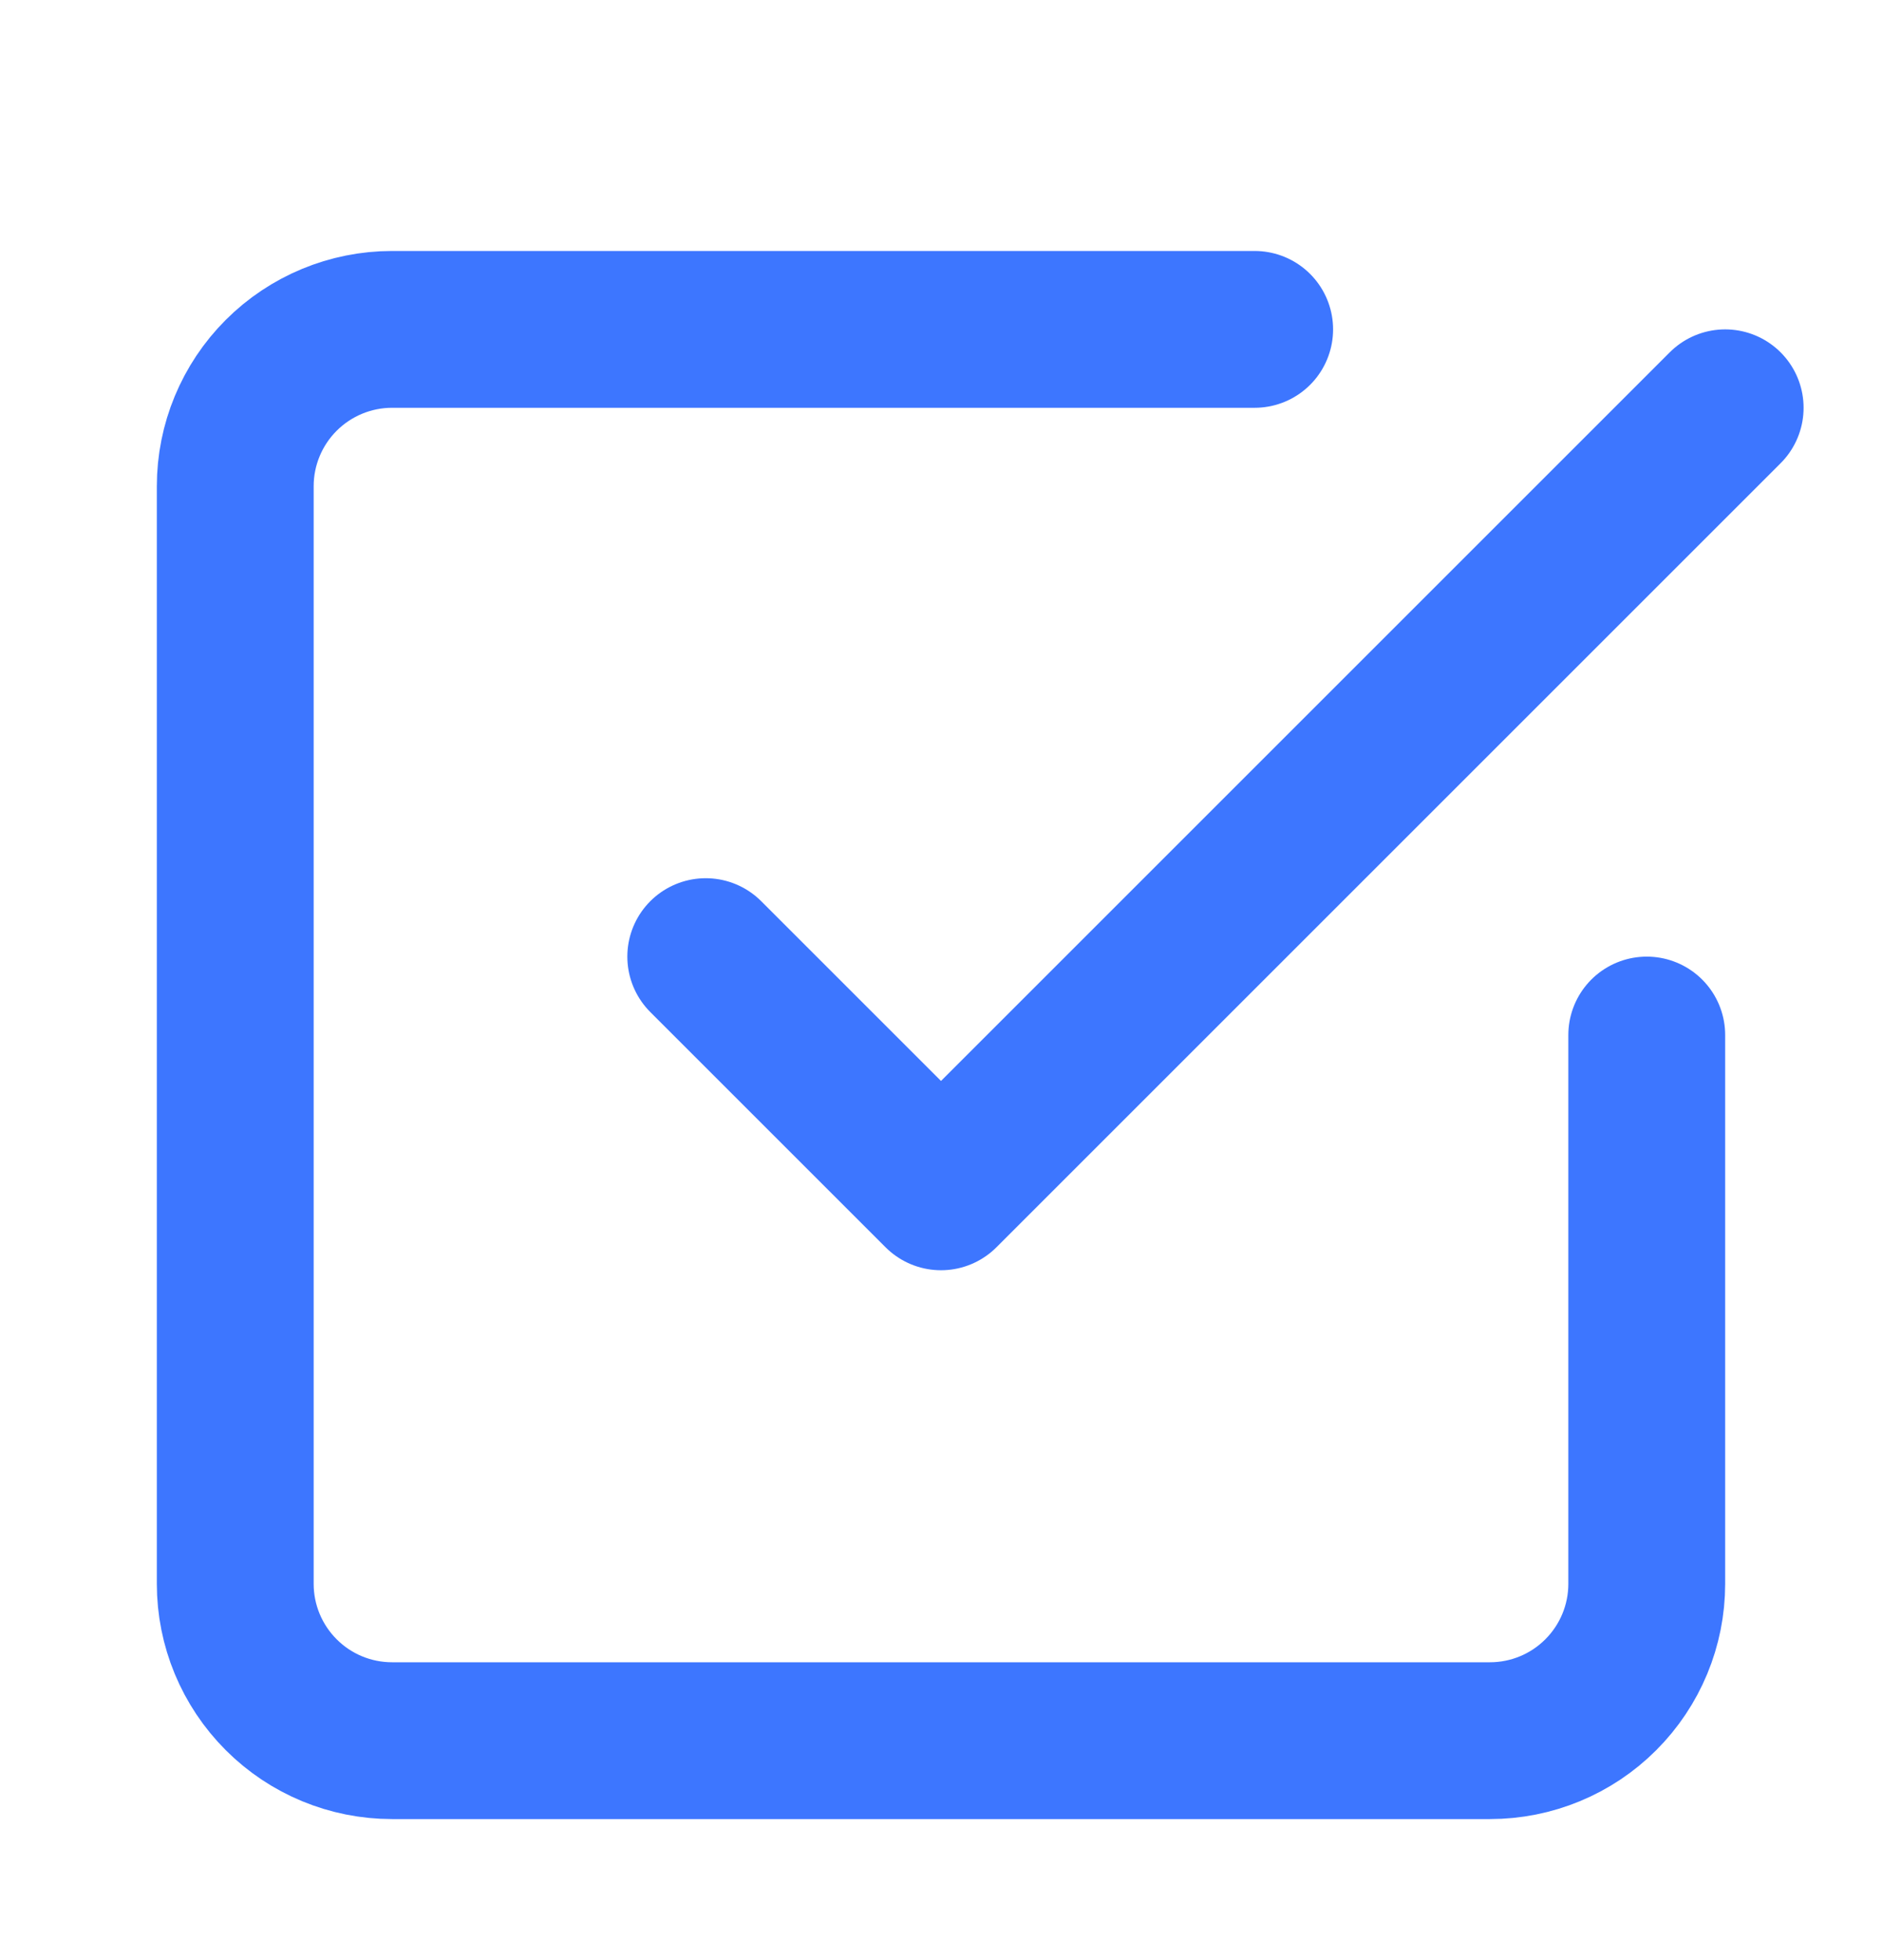
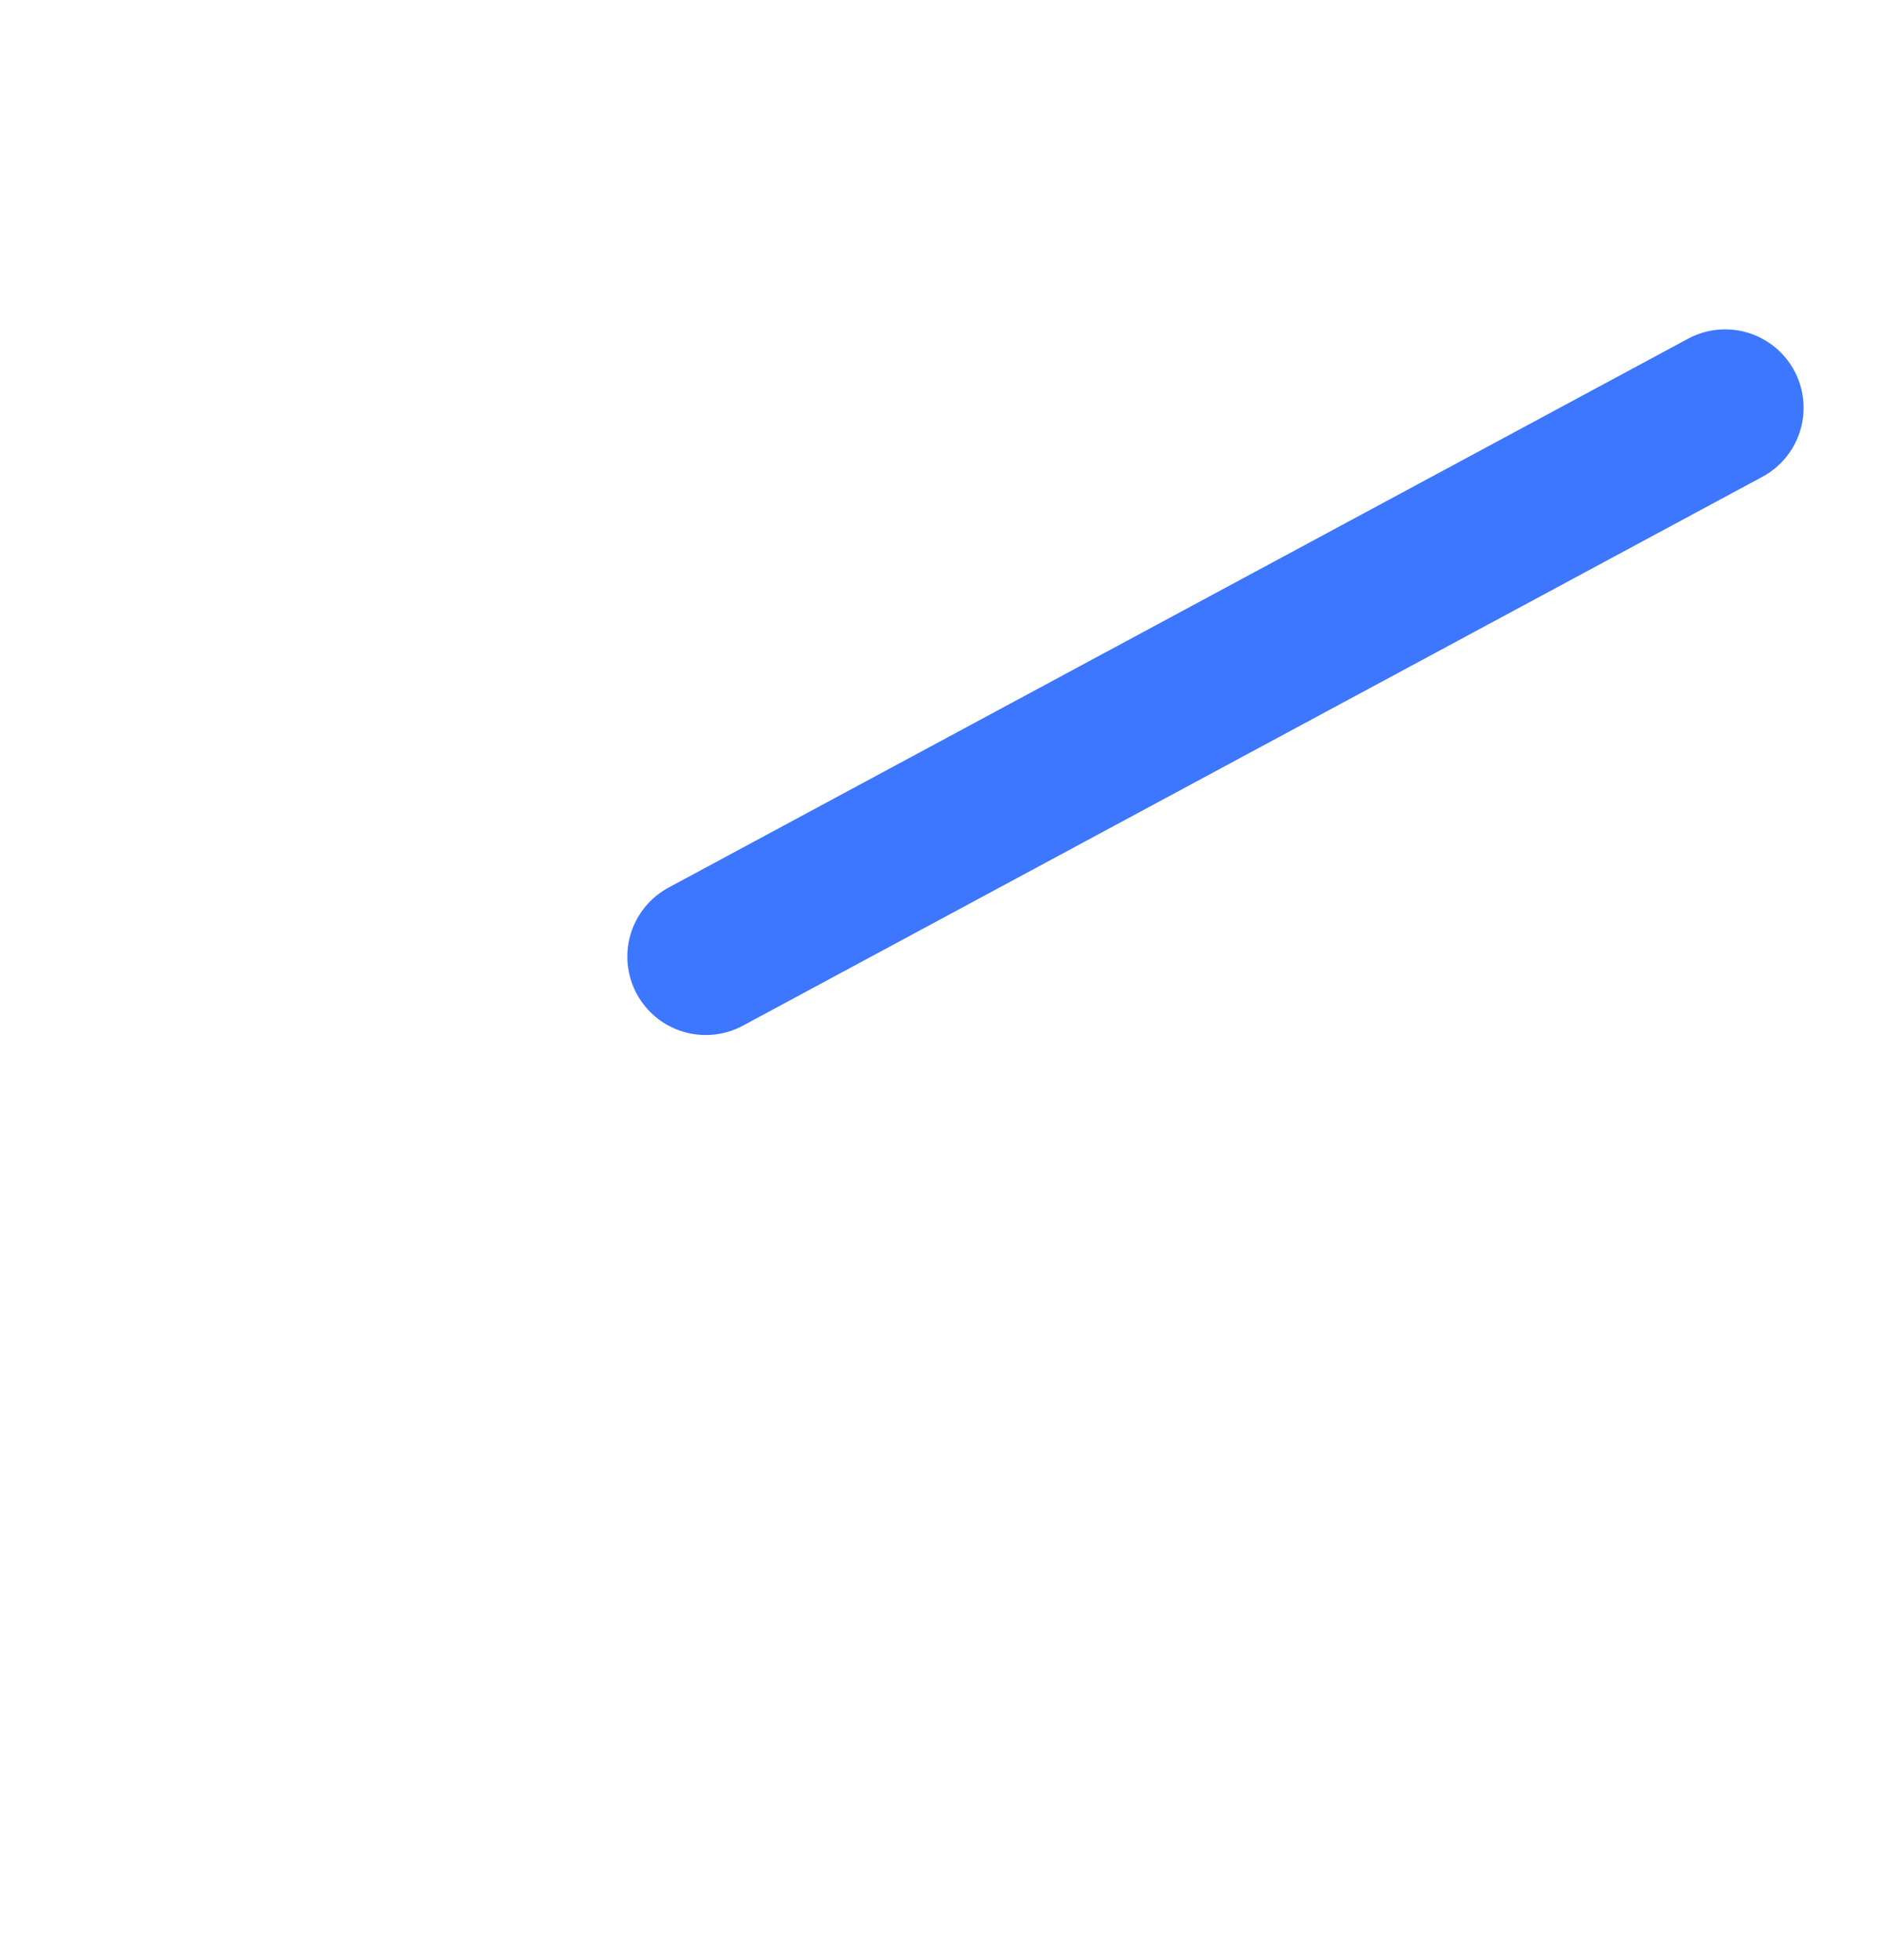
<svg xmlns="http://www.w3.org/2000/svg" width="24" height="25" viewBox="0 0 24 25" fill="none">
-   <path d="M9 12.201L12 15.201L22 5.201" stroke="#3D76FF" stroke-width="2" stroke-linecap="round" stroke-linejoin="round" />
-   <path d="M21 13.201V20.201C21 20.732 20.789 21.24 20.414 21.615C20.039 21.991 19.53 22.201 19 22.201H5C4.47 22.201 3.961 21.991 3.586 21.615C3.211 21.24 3 20.732 3 20.201V6.201C3 5.671 3.211 5.162 3.586 4.787C3.961 4.412 4.47 4.201 5 4.201H16" stroke="#3D76FF" stroke-width="2" stroke-linecap="round" stroke-linejoin="round" />
+   <path d="M9 12.201L22 5.201" stroke="#3D76FF" stroke-width="2" stroke-linecap="round" stroke-linejoin="round" />
</svg>